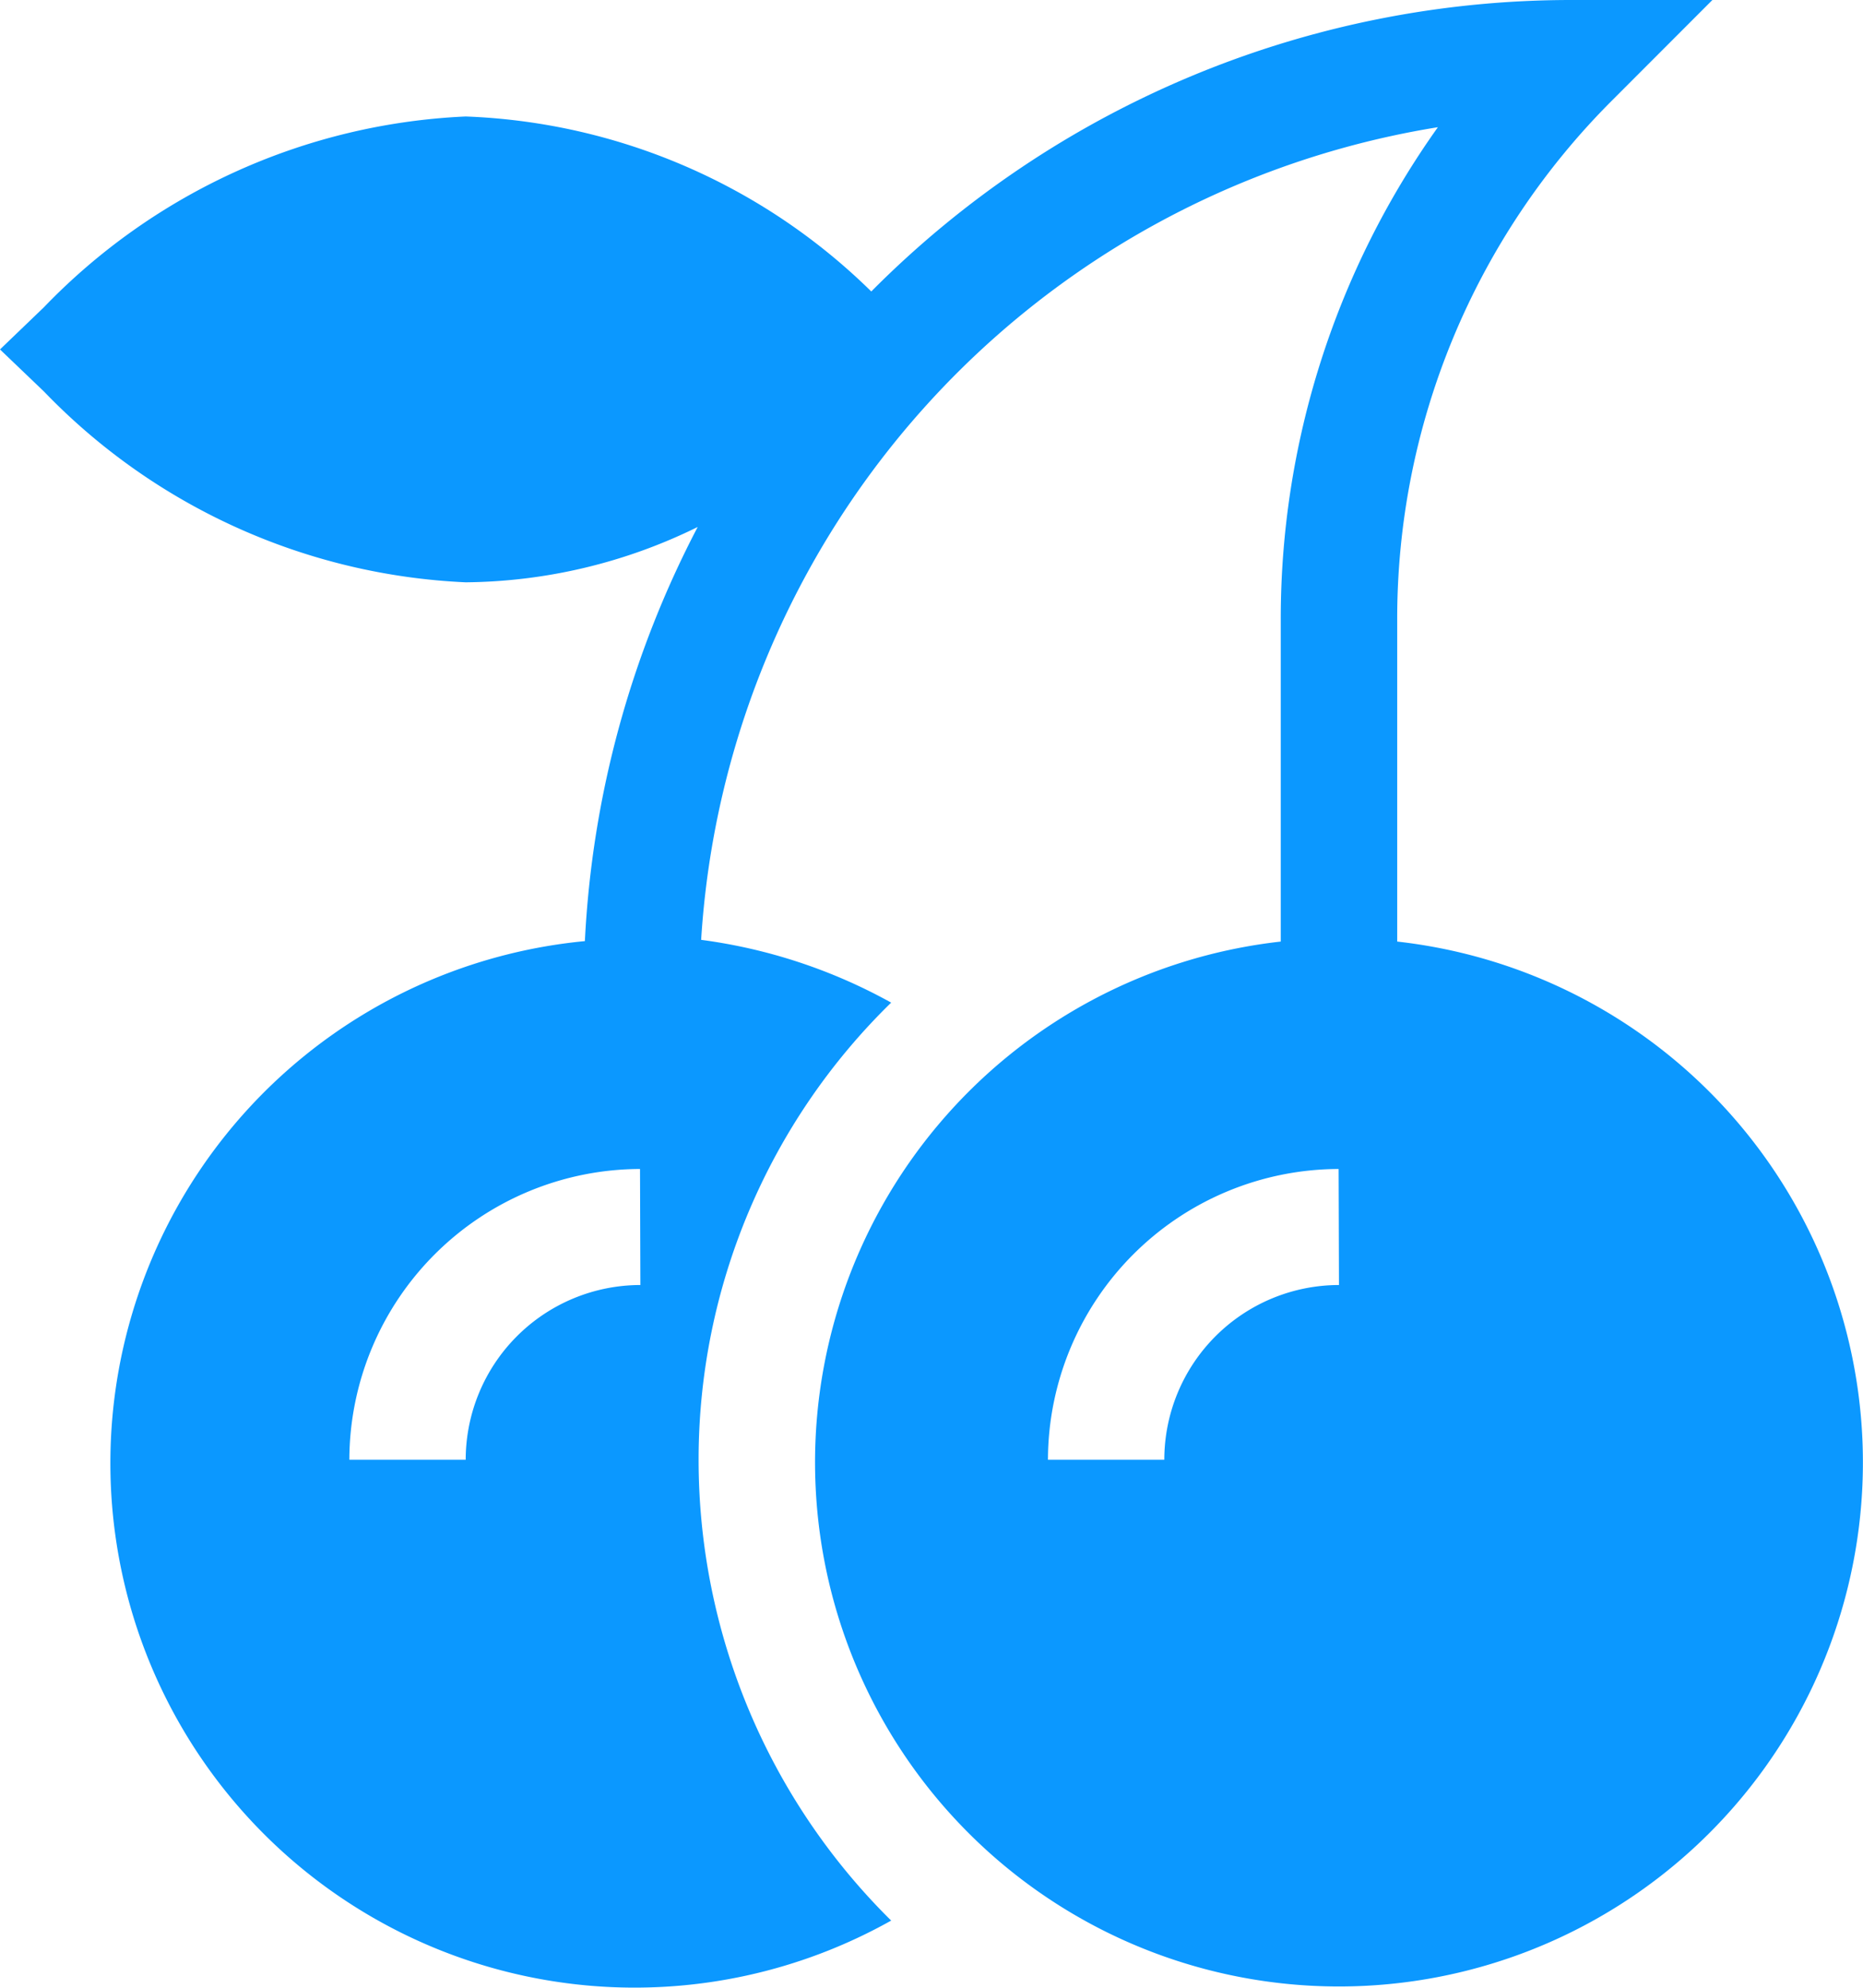
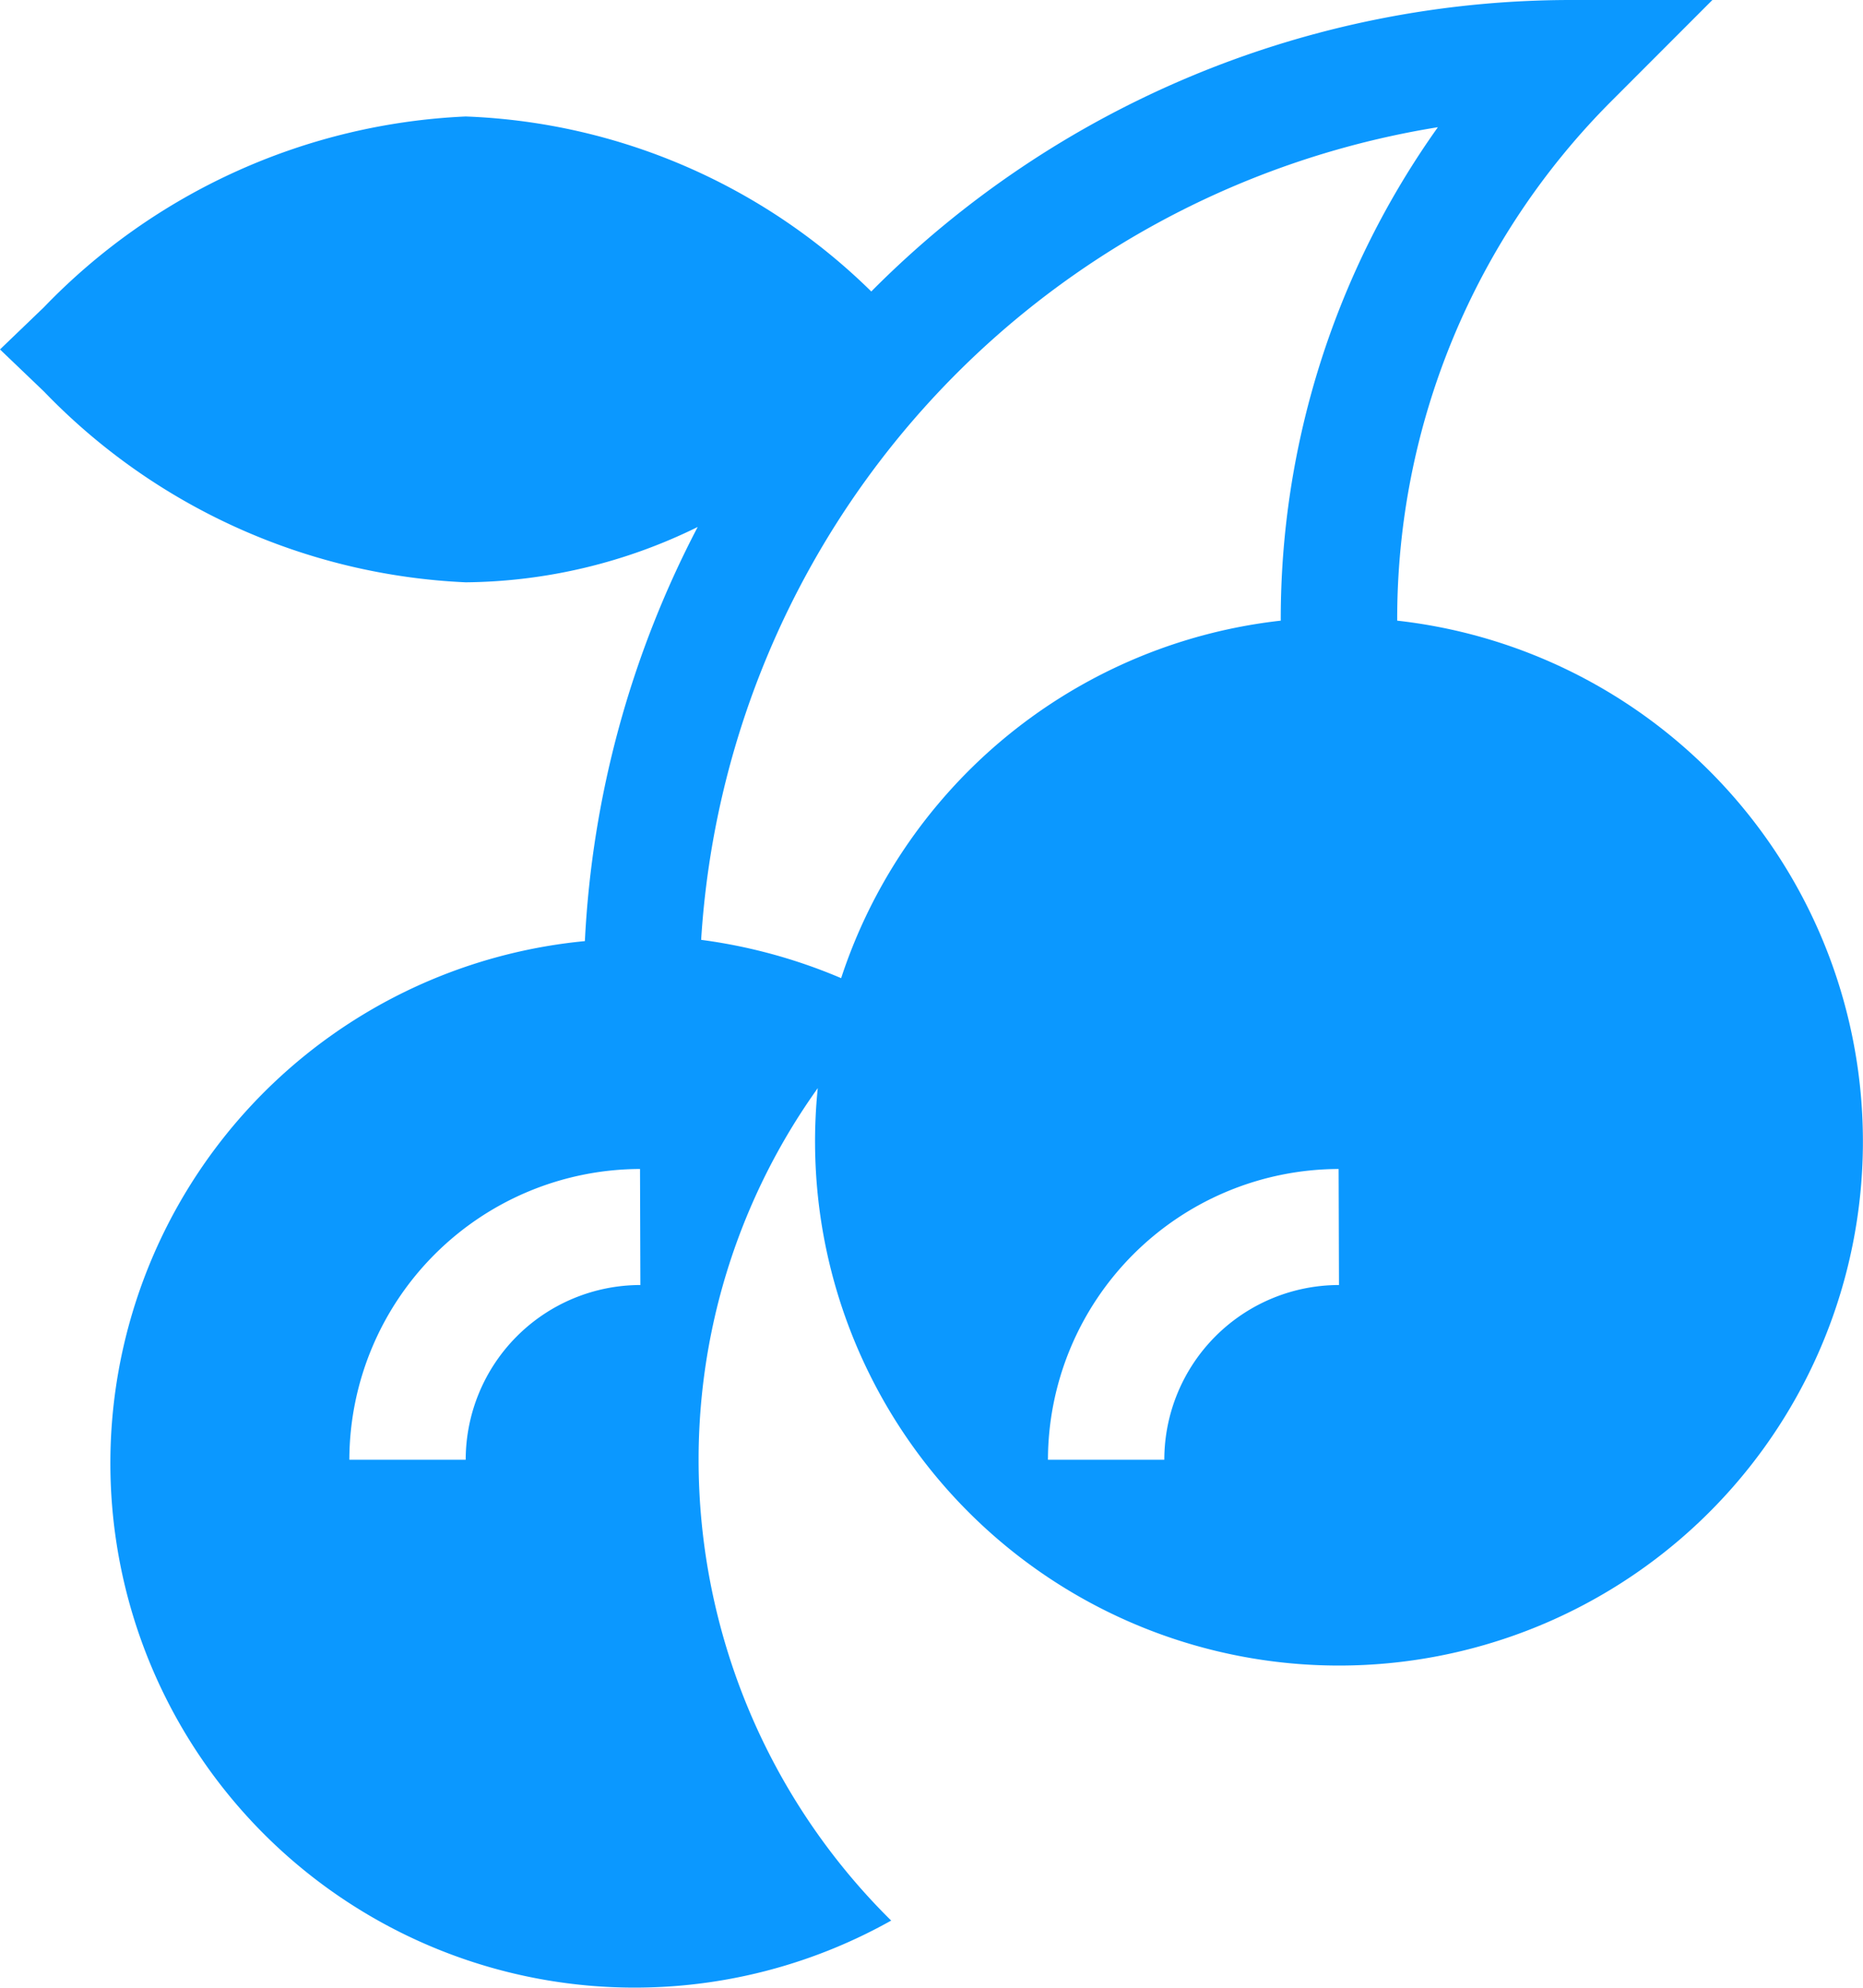
<svg xmlns="http://www.w3.org/2000/svg" width="20.51" height="21.877" viewBox="0 0 20.51 21.877">
-   <path id="cherry" d="M5.127,6.409A5.893,5.893,0,0,0,7.681,5.8a11.007,11.007,0,0,0-1.242,4.558,5.772,5.772,0,1,0,3.372,10.78,7.125,7.125,0,0,1-2.12-5.073,7.026,7.026,0,0,1,2.12-5.03,5.9,5.9,0,0,0-2.092-.691A9.67,9.67,0,0,1,15.83,1.4,9.325,9.325,0,0,0,14.1,6.831v3.532a5.768,5.768,0,1,0,1.282,0V6.831a8.059,8.059,0,0,1,2.376-5.736L18.852,0H17.305A10.861,10.861,0,0,0,9.592,3.208,6.723,6.723,0,0,0,5.127,1.282a6.872,6.872,0,0,0-4.644,2.1L0,3.846l.484.463A6.872,6.872,0,0,0,5.127,6.409Zm9.614,7.734a1.925,1.925,0,0,0-1.923,1.923H11.537a3.208,3.208,0,0,1,3.2-3.2Zm-7.691,0a1.925,1.925,0,0,0-1.923,1.923H3.846a3.208,3.208,0,0,1,3.2-3.2Zm0,0" fill="#0b98ff" />
+   <path id="cherry" d="M5.127,6.409A5.893,5.893,0,0,0,7.681,5.8a11.007,11.007,0,0,0-1.242,4.558,5.772,5.772,0,1,0,3.372,10.78,7.125,7.125,0,0,1-2.12-5.073,7.026,7.026,0,0,1,2.12-5.03,5.9,5.9,0,0,0-2.092-.691A9.67,9.67,0,0,1,15.83,1.4,9.325,9.325,0,0,0,14.1,6.831a5.768,5.768,0,1,0,1.282,0V6.831a8.059,8.059,0,0,1,2.376-5.736L18.852,0H17.305A10.861,10.861,0,0,0,9.592,3.208,6.723,6.723,0,0,0,5.127,1.282a6.872,6.872,0,0,0-4.644,2.1L0,3.846l.484.463A6.872,6.872,0,0,0,5.127,6.409Zm9.614,7.734a1.925,1.925,0,0,0-1.923,1.923H11.537a3.208,3.208,0,0,1,3.2-3.2Zm-7.691,0a1.925,1.925,0,0,0-1.923,1.923H3.846a3.208,3.208,0,0,1,3.2-3.2Zm0,0" fill="#0b98ff" />
</svg>